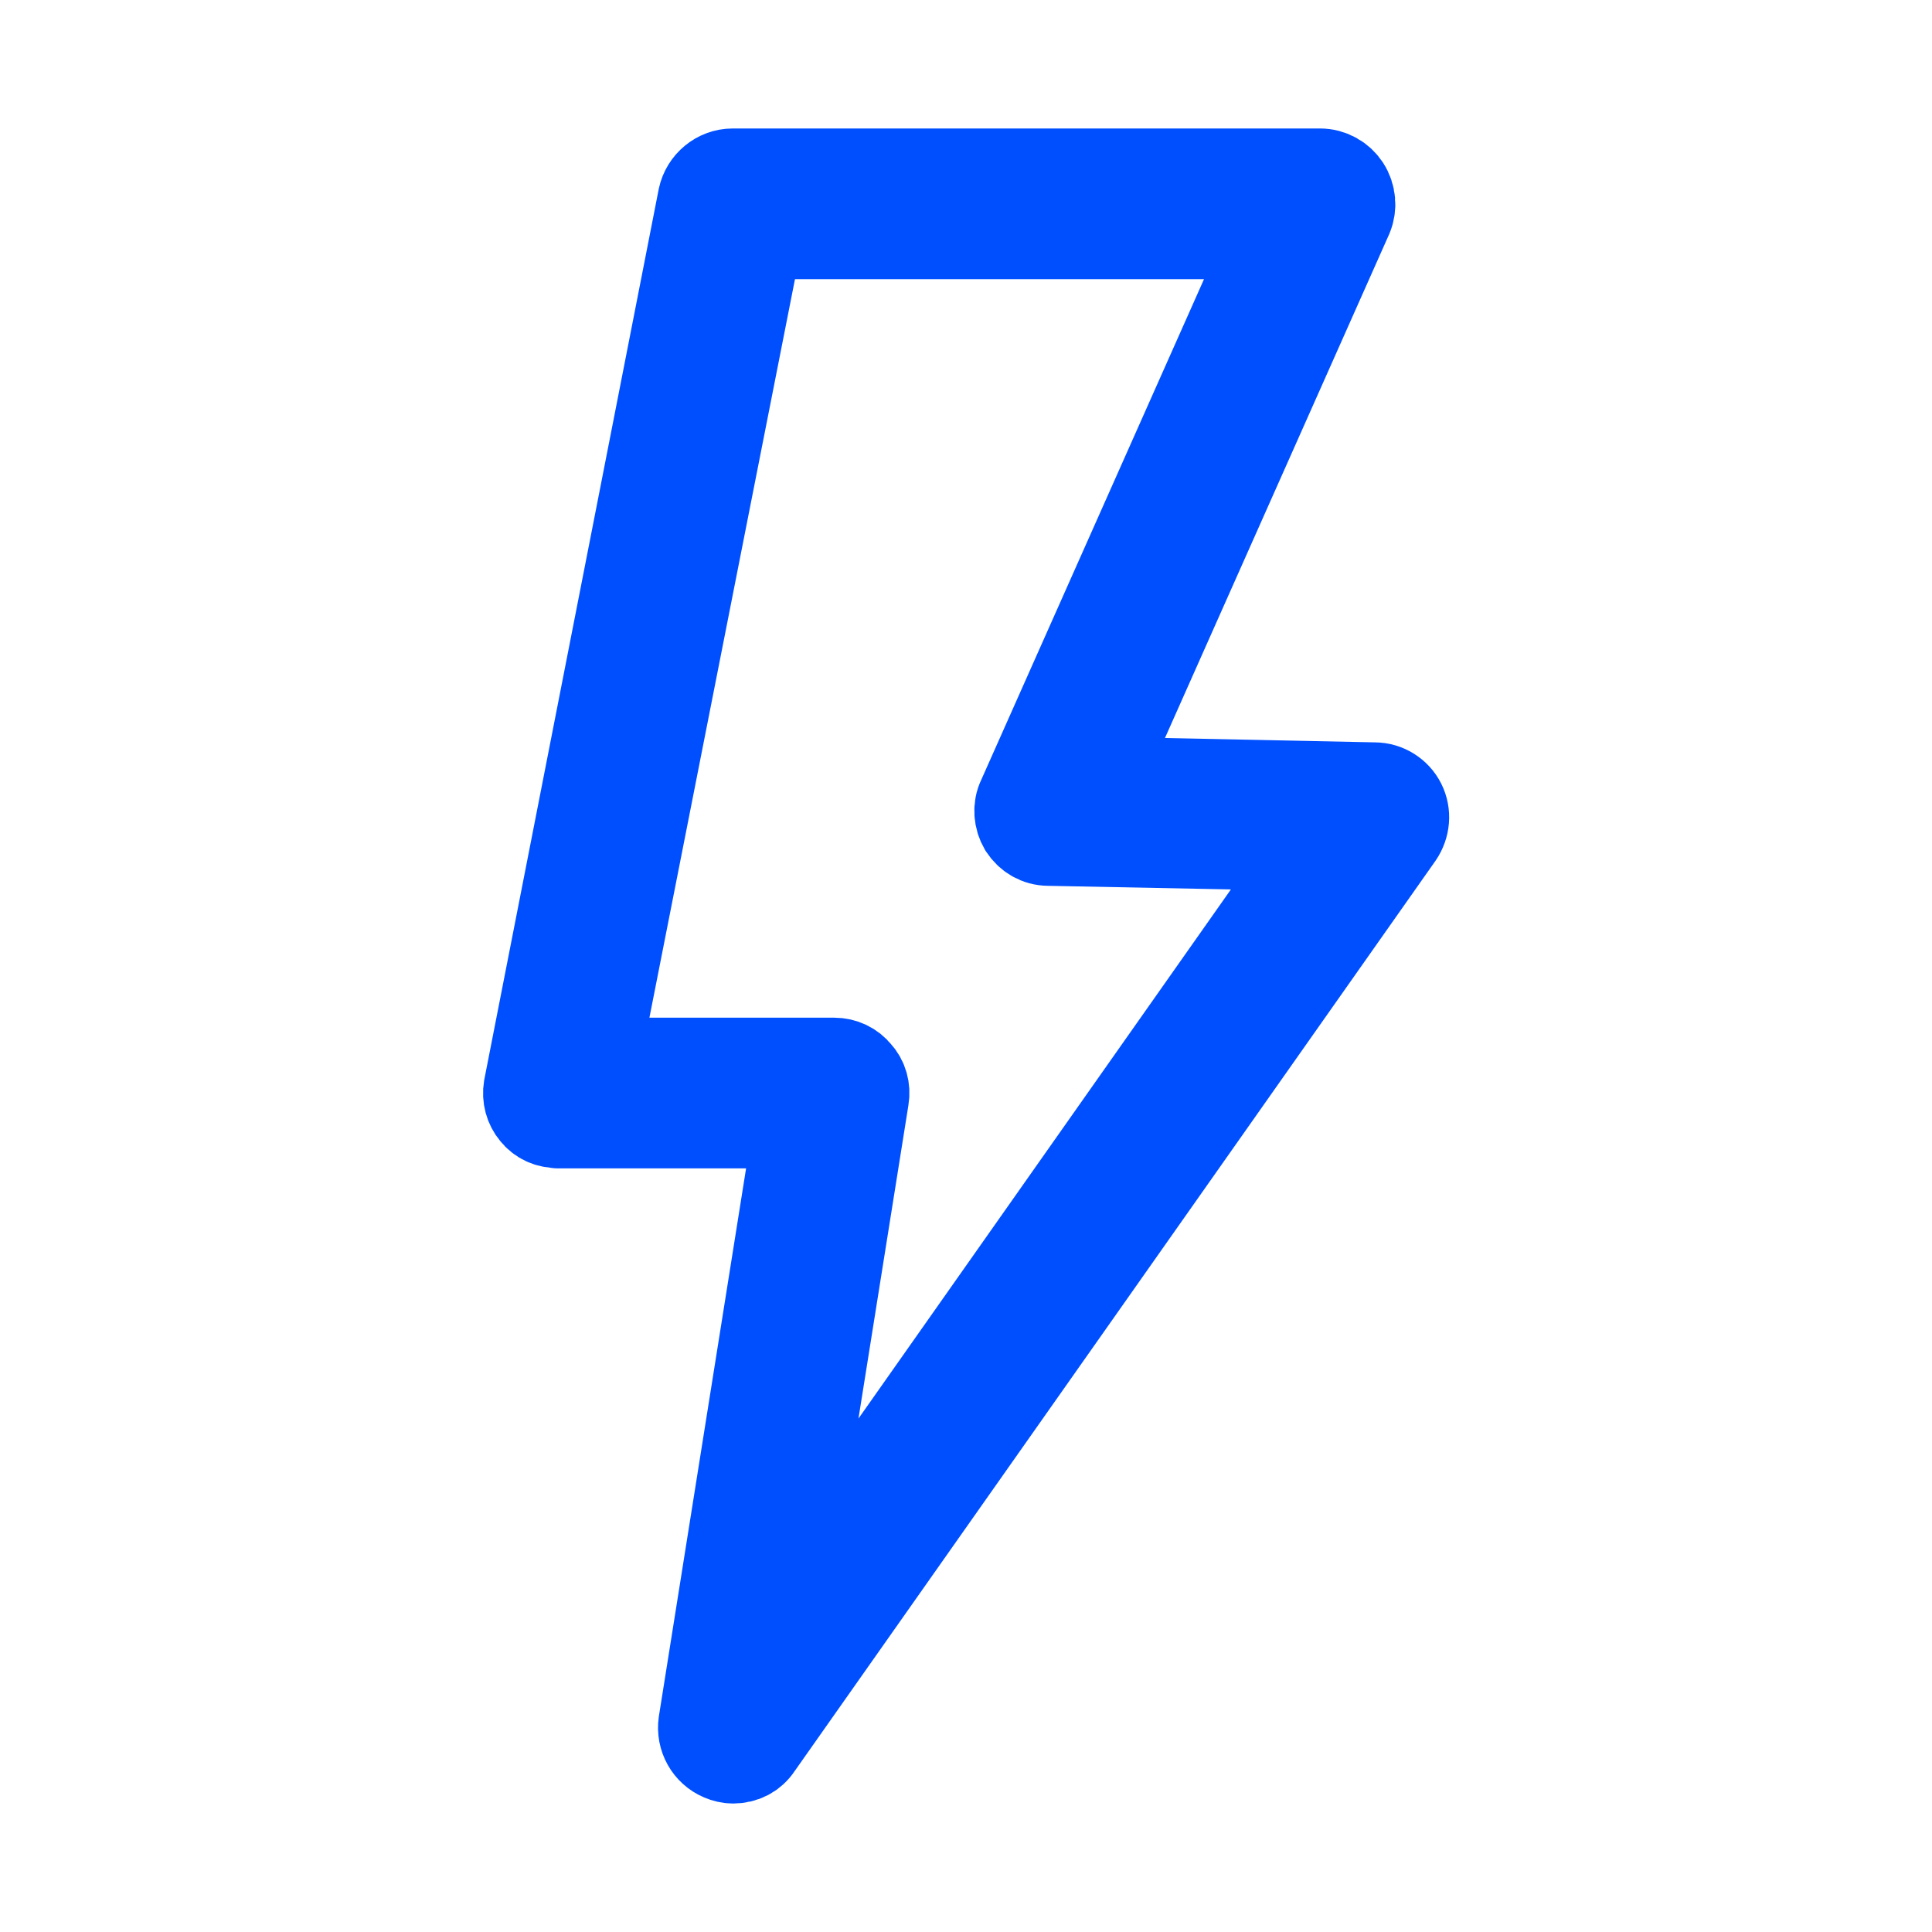
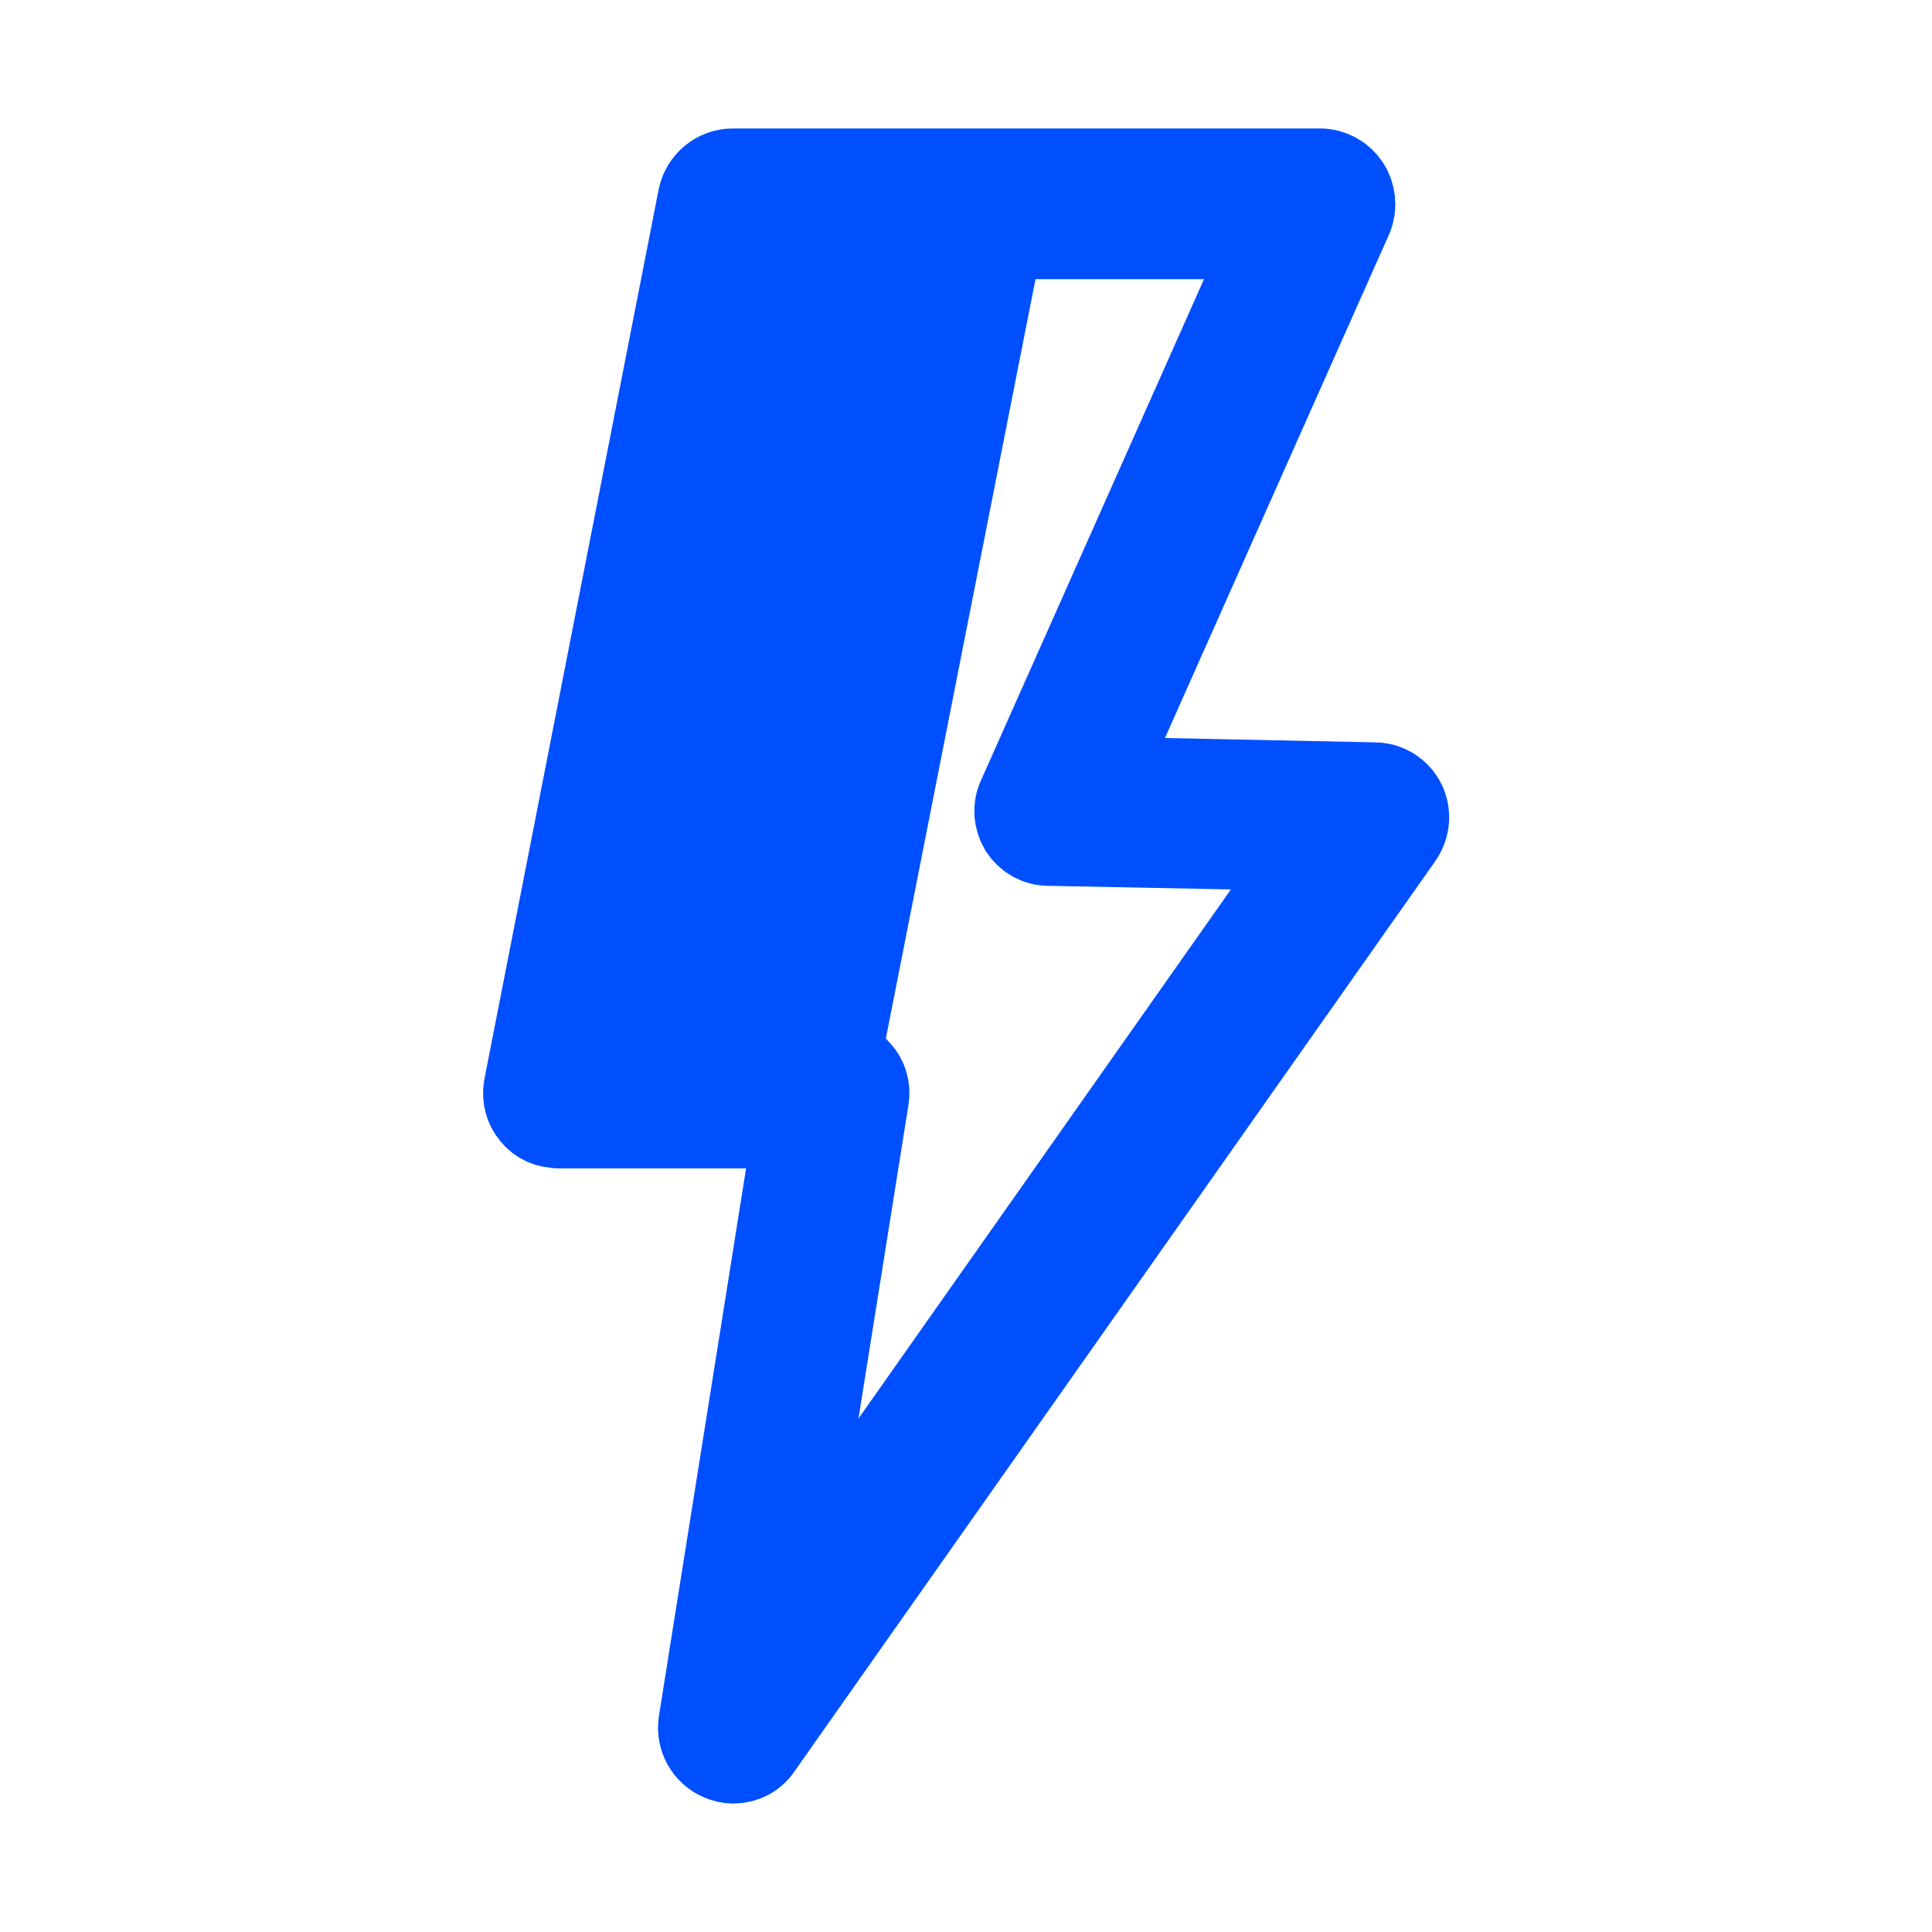
<svg xmlns="http://www.w3.org/2000/svg" id="energy" viewBox="0 0 40 40">
  <defs>
    <style> .cls-1 { fill: #004fff; stroke: #004fff; stroke-linecap: round; stroke-linejoin: round; stroke-width: 1.9px; } </style>
  </defs>
-   <path class="cls-1" d="M11.55,23.24h5.01l-1.98,12.44c-.04.28.11.55.37.66.07.03.15.05.23.05.2,0,.38-.09.49-.26l13.27-18.85c.13-.19.15-.43.05-.63-.1-.2-.31-.33-.53-.33l-5.79-.12,5.22-11.73c.08-.19.06-.41-.05-.58-.11-.17-.3-.28-.51-.28h-12.16c-.29,0-.54.21-.6.49l-3.61,18.43c-.03.18.02.36.13.49.11.14.28.22.46.21h0ZM15.68,4.83h10.71l-5.21,11.71c-.09.18-.07.4.03.57.11.17.29.28.5.28l5.58.11-11.1,15.77,1.68-10.54c.03-.18-.02-.36-.14-.49-.11-.14-.28-.22-.46-.22h-4.98l3.39-17.2Z" />
+   <path class="cls-1" d="M11.55,23.24h5.01l-1.98,12.44c-.04.28.11.55.37.66.07.03.15.05.23.05.2,0,.38-.09.49-.26l13.27-18.85c.13-.19.15-.43.05-.63-.1-.2-.31-.33-.53-.33l-5.79-.12,5.22-11.73c.08-.19.06-.41-.05-.58-.11-.17-.3-.28-.51-.28h-12.16c-.29,0-.54.21-.6.49l-3.61,18.43c-.03.18.02.36.13.49.11.14.28.22.46.21h0ZM15.68,4.83h10.71l-5.21,11.71c-.09.18-.07.4.03.57.11.17.29.28.5.28l5.58.11-11.1,15.77,1.68-10.54c.03-.18-.02-.36-.14-.49-.11-.14-.28-.22-.46-.22l3.39-17.2Z" />
</svg>